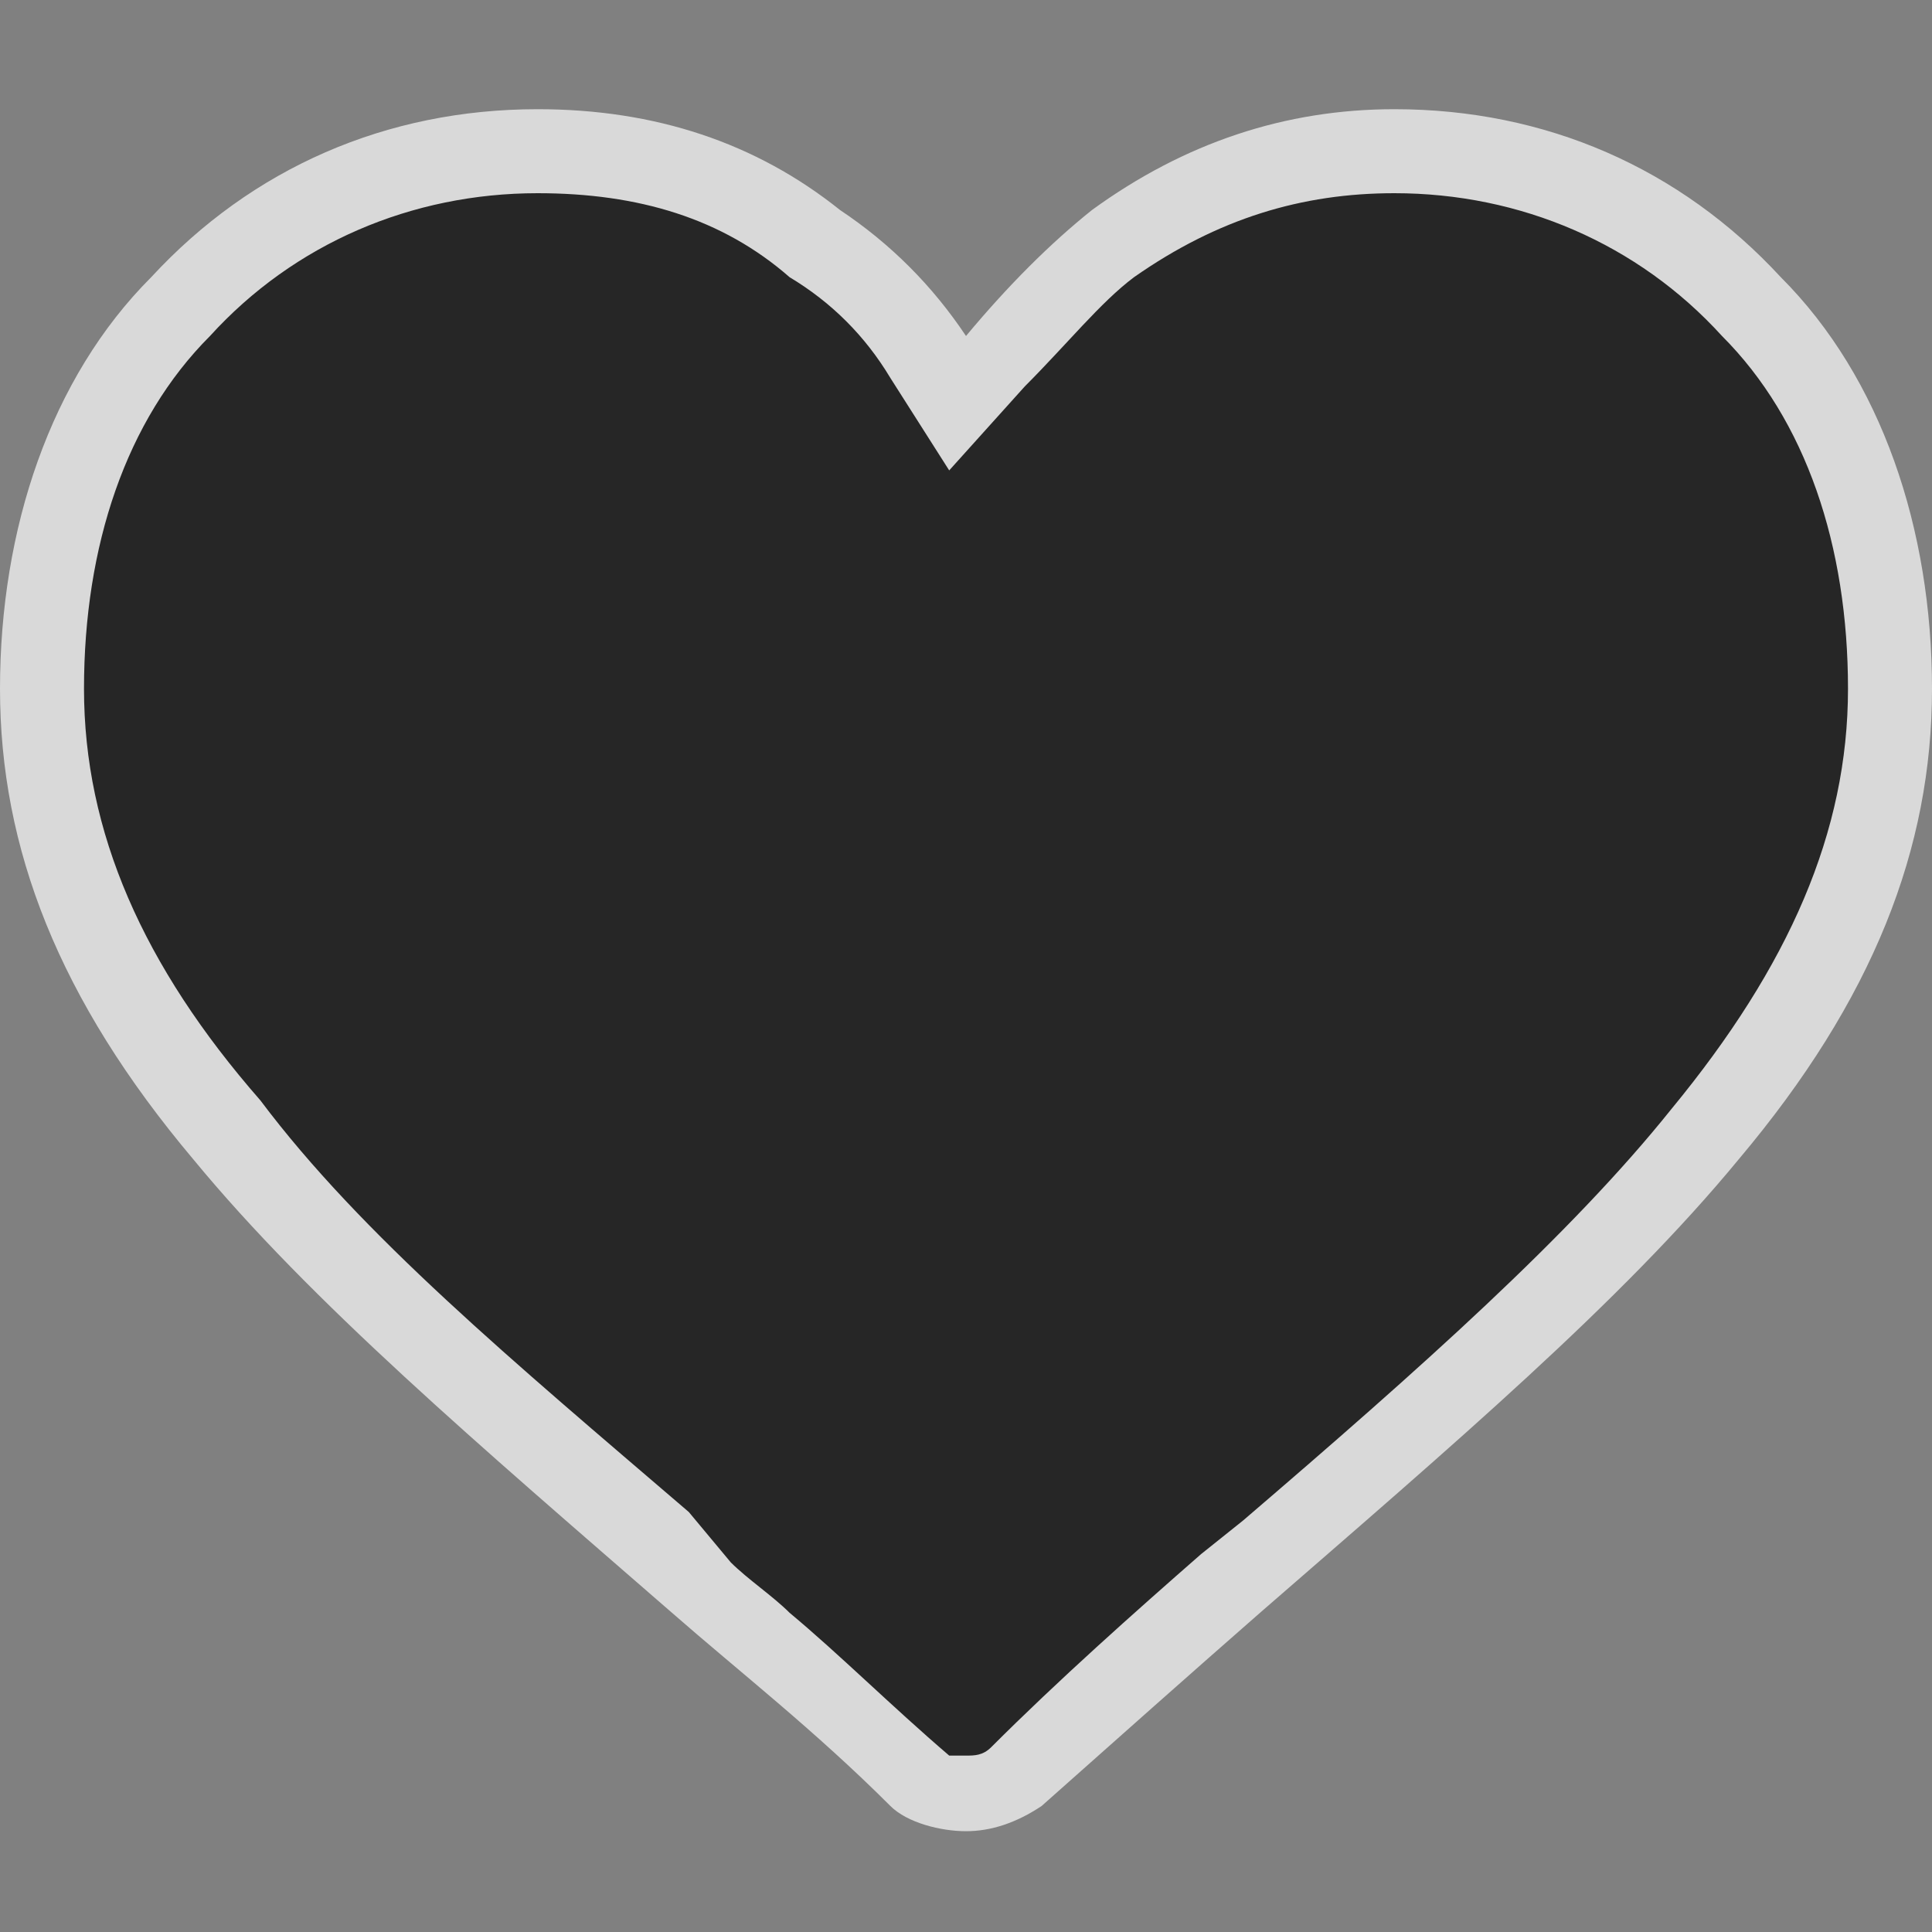
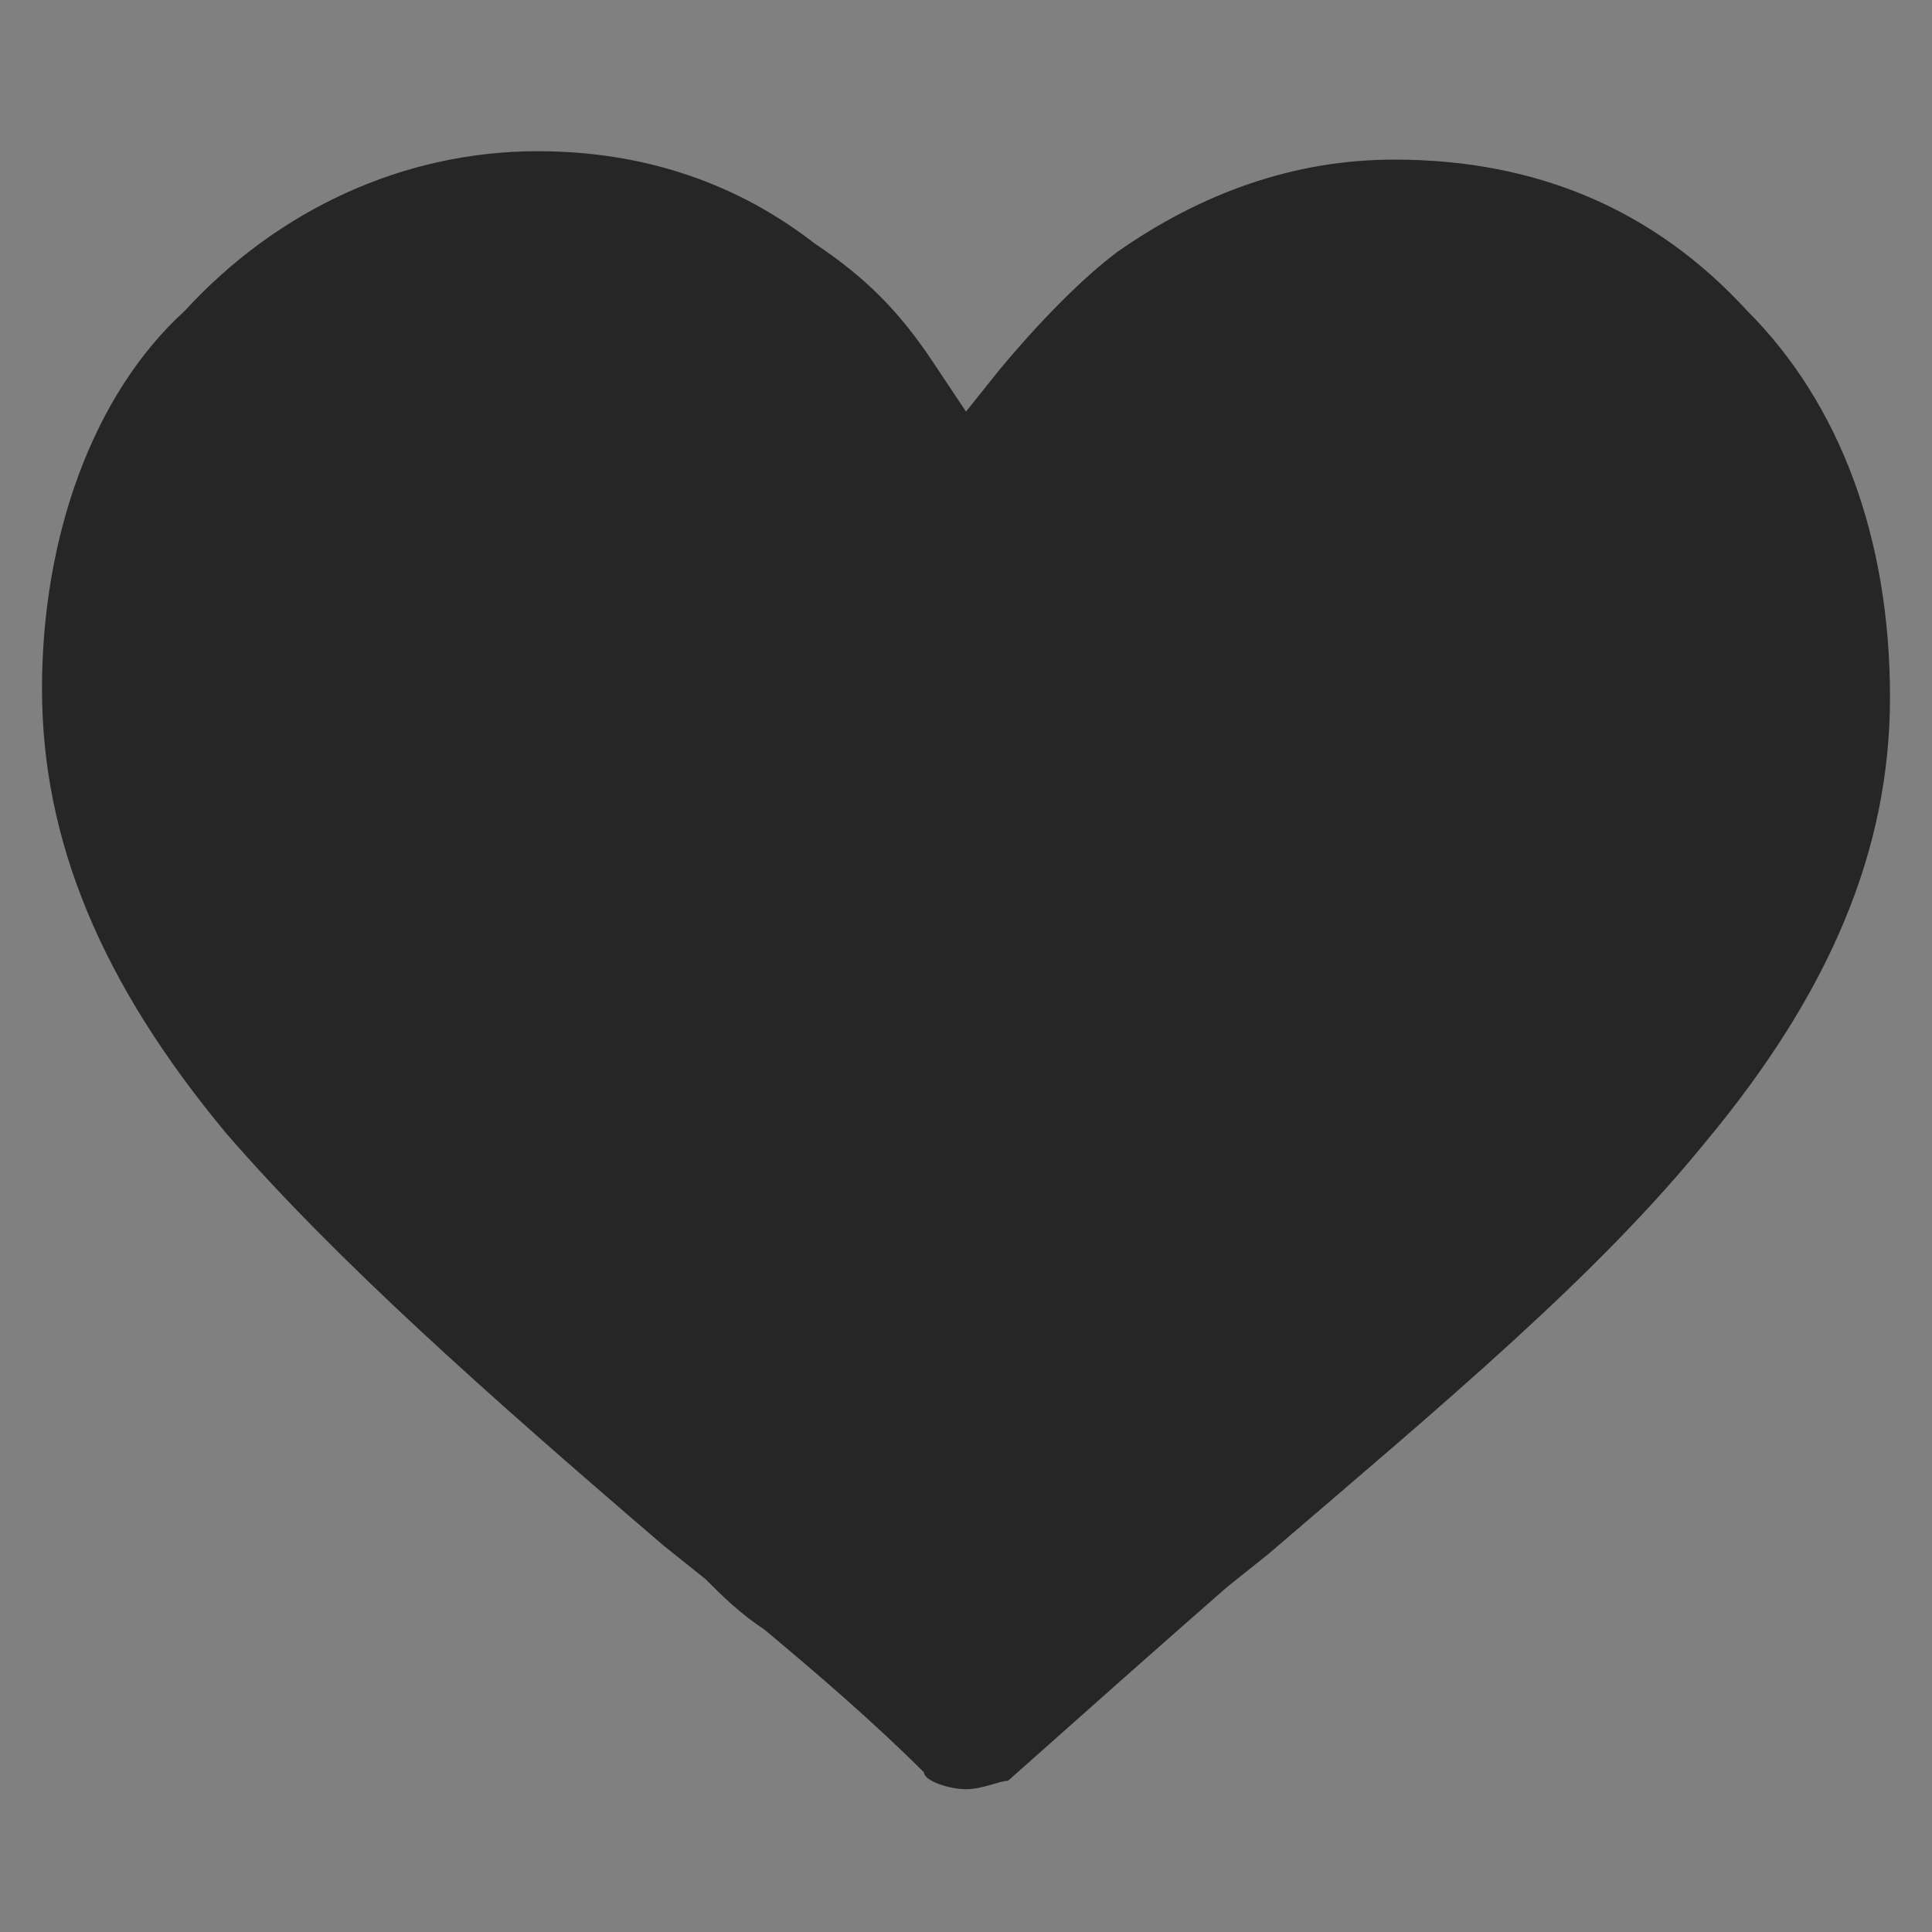
<svg xmlns="http://www.w3.org/2000/svg" version="1.1" id="Layer_1" x="0px" y="0px" viewBox="0 0 23 23" style="enable-background:new 0 0 23 23;" xml:space="preserve">
  <rect x="0" y="0" width="23" height="23" fill="#808080" stroke="none" />
  <style type="text/css">
	.st0{opacity:0.7;enable-background:new    ;}
	.st1{fill:#FFFFFF;}
</style>
  <g class="st0">
    <path d="M11.5,21.3c-0.2,0-0.5-0.1-0.5-0.2c-0.6-0.6-1.3-1.2-1.9-1.7c-0.3-0.2-0.5-0.4-0.7-0.6l-0.5-0.4C5.8,16.6,4,15,2.7,13.5   C1.2,11.7,0.5,10,0.5,8.2c0-1.8,0.6-3.5,1.7-4.5c1.1-1.2,2.6-1.9,4.2-1.9c1.3,0,2.4,0.4,3.3,1.1c0.6,0.4,1,0.8,1.4,1.4l0.4,0.6   l0.4-0.5c0.5-0.6,1-1.1,1.4-1.4c1-0.7,2.1-1.1,3.3-1.1c1.7,0,3.1,0.6,4.2,1.8c1.1,1.1,1.7,2.7,1.7,4.6c0,1.8-0.7,3.5-2.2,5.3   c-1.3,1.6-3.1,3.1-5.2,4.9l-0.5,0.4c-0.8,0.7-1.7,1.5-2.6,2.3C11.9,21.2,11.7,21.3,11.5,21.3z" />
-     <path class="st1" d="M16.6,2.3c1.5,0,2.9,0.6,3.9,1.7c1,1,1.5,2.5,1.5,4.2c0,1.7-0.7,3.3-2.1,5c-1.2,1.5-3,3.1-5.1,4.9l-0.5,0.4   c-0.8,0.7-1.7,1.5-2.5,2.3c-0.1,0.1-0.2,0.1-0.3,0.1c-0.1,0-0.2,0-0.2,0c-0.7-0.6-1.3-1.2-1.9-1.7c-0.2-0.2-0.5-0.4-0.7-0.6L8.2,18   c-2.1-1.8-3.9-3.3-5.1-4.9C1.7,11.5,1,9.9,1,8.2C1,6.5,1.5,5,2.5,4c1-1.1,2.4-1.7,3.9-1.7c1.2,0,2.2,0.3,3,1l0,0l0,0   c0.5,0.3,0.9,0.7,1.2,1.2l0.7,1.1l0.9-1c0.5-0.5,0.9-1,1.3-1.3C14.5,2.6,15.5,2.3,16.6,2.3 M16.6,1.3c-1.3,0-2.5,0.4-3.6,1.2   c-0.5,0.4-1,0.9-1.5,1.5c-0.4-0.6-0.9-1.1-1.5-1.5C9,1.7,7.8,1.3,6.4,1.3C4.6,1.3,3,2,1.8,3.3C0.6,4.5,0,6.3,0,8.2   c0,1.9,0.7,3.7,2.3,5.6c1.4,1.7,3.4,3.4,5.7,5.4c0.8,0.7,1.7,1.4,2.6,2.3c0.2,0.2,0.6,0.3,0.9,0.3s0.6-0.1,0.9-0.3   c0.9-0.8,1.8-1.6,2.6-2.3c2.3-2,4.3-3.7,5.7-5.4c1.6-1.9,2.3-3.7,2.3-5.6c0-1.9-0.6-3.7-1.8-4.9C20,2,18.4,1.3,16.6,1.3L16.6,1.3z" />
  </g>
</svg>